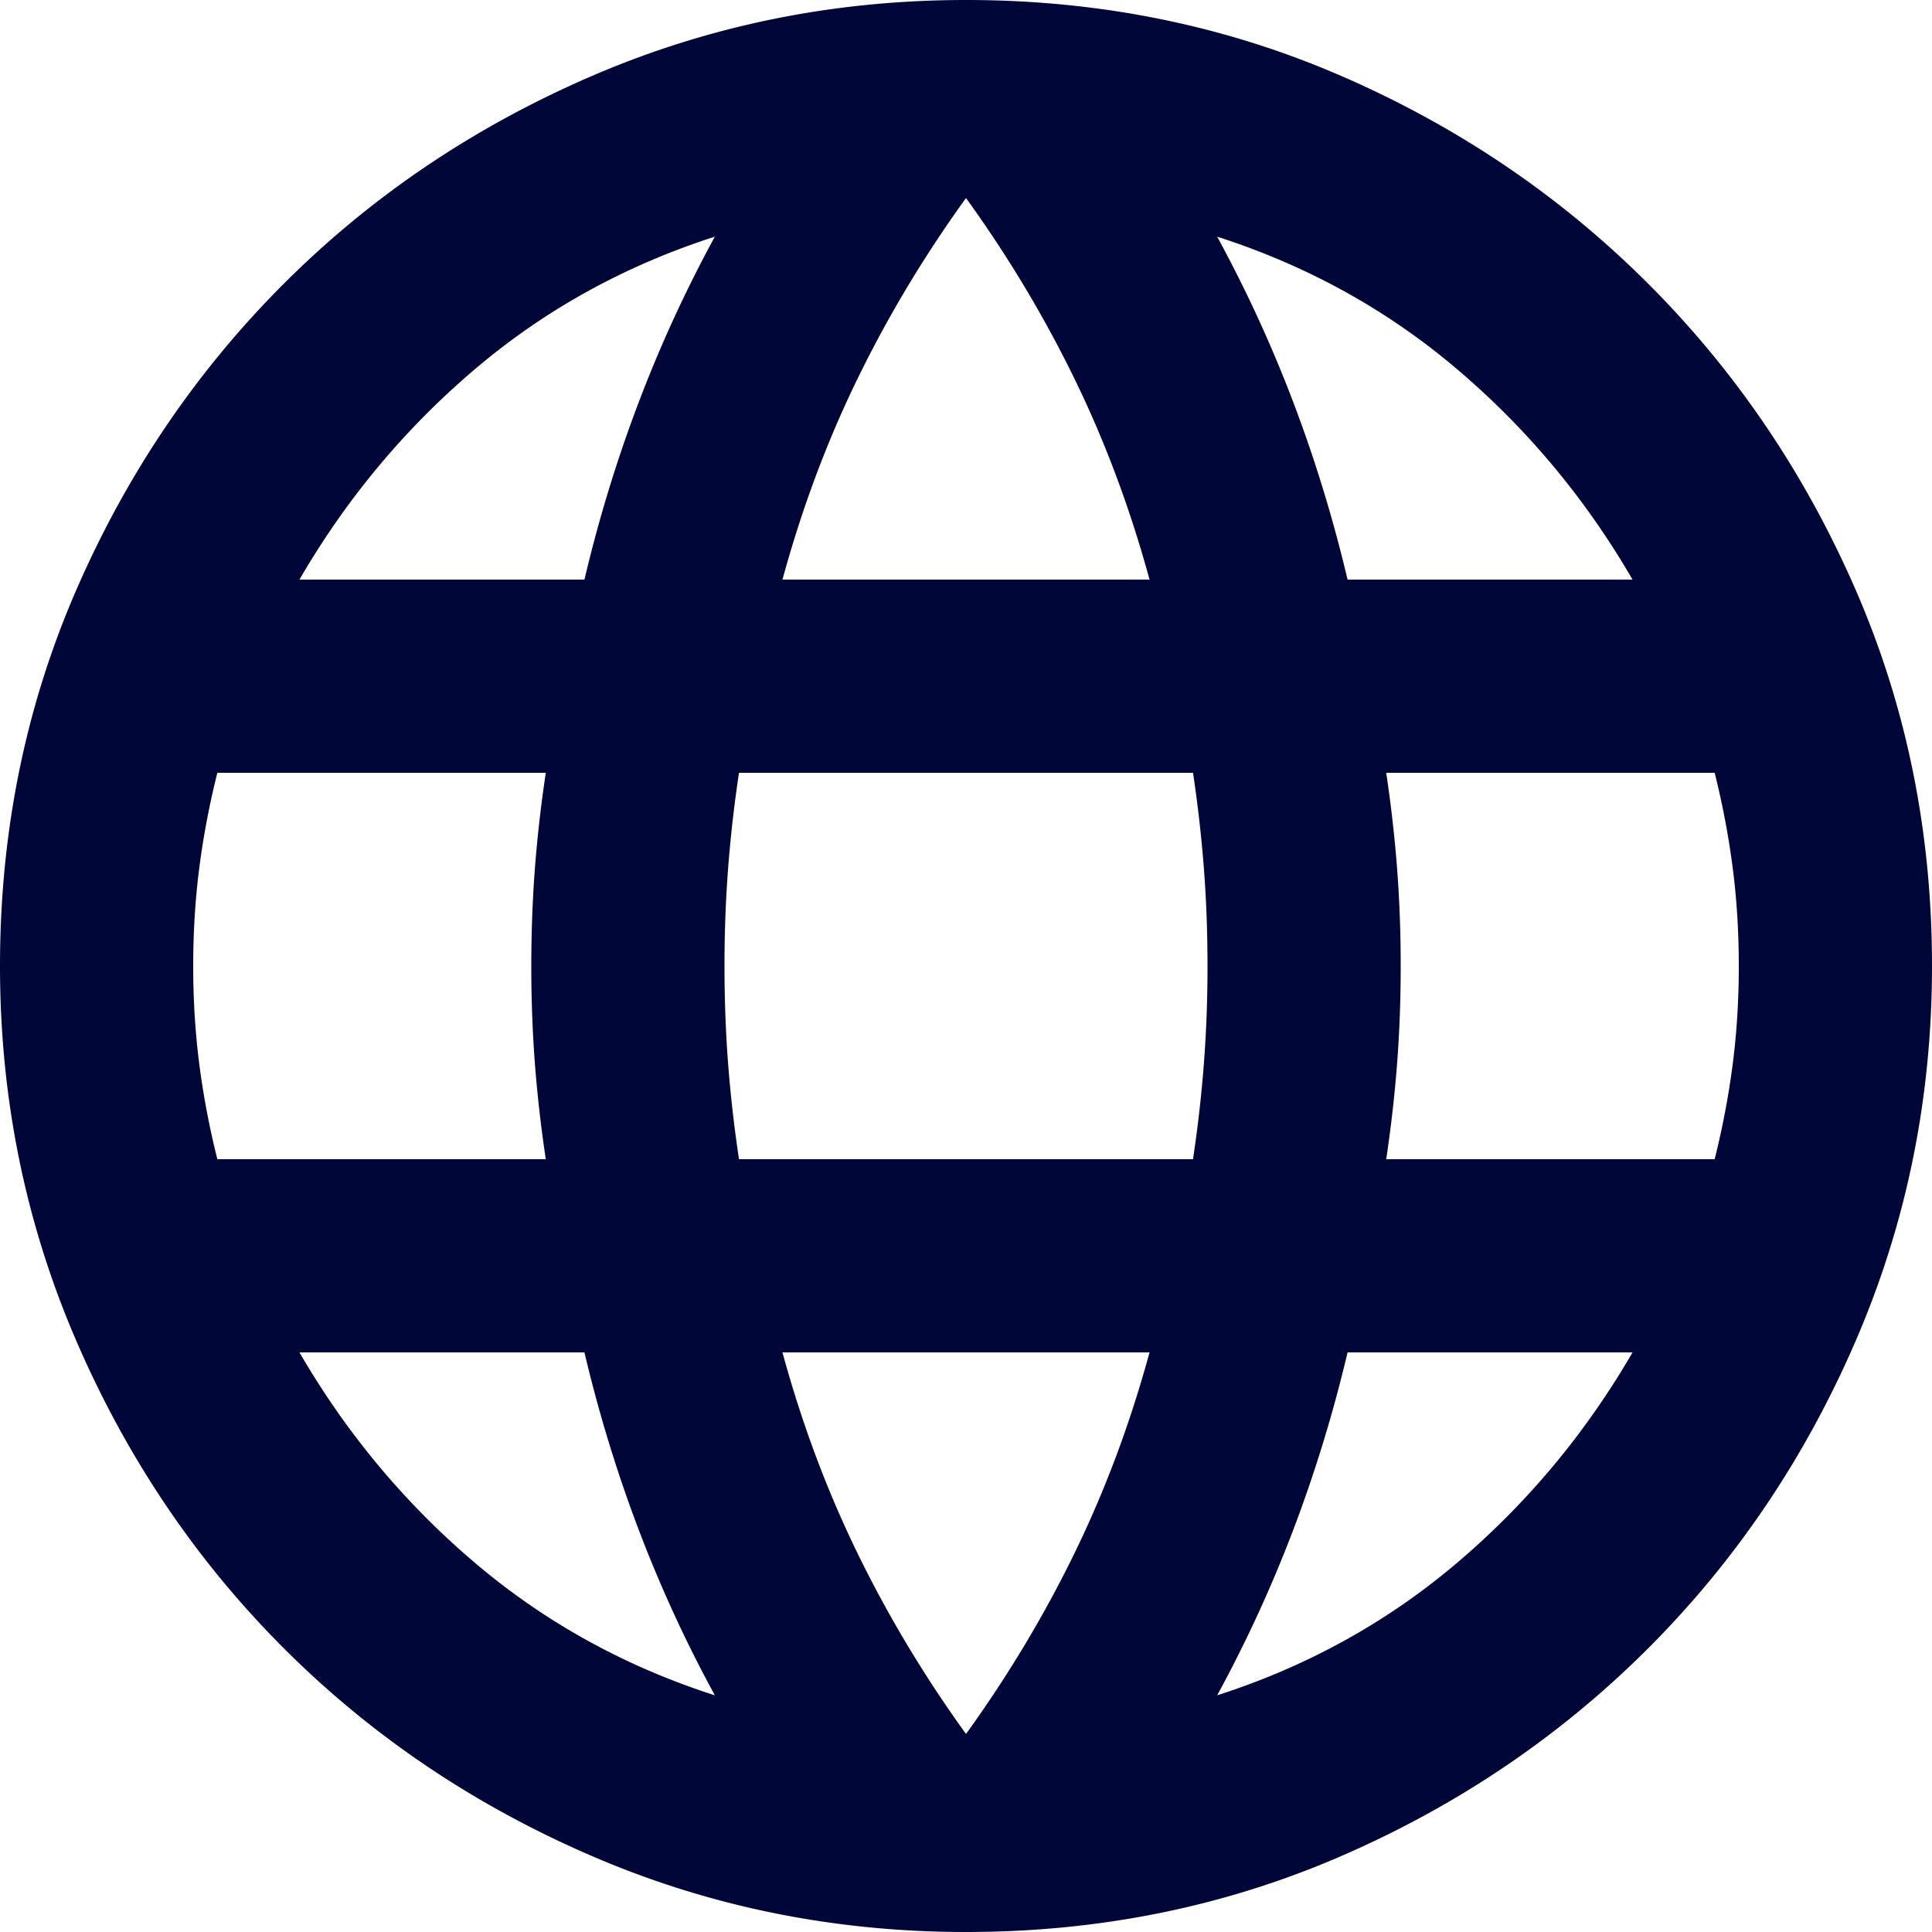
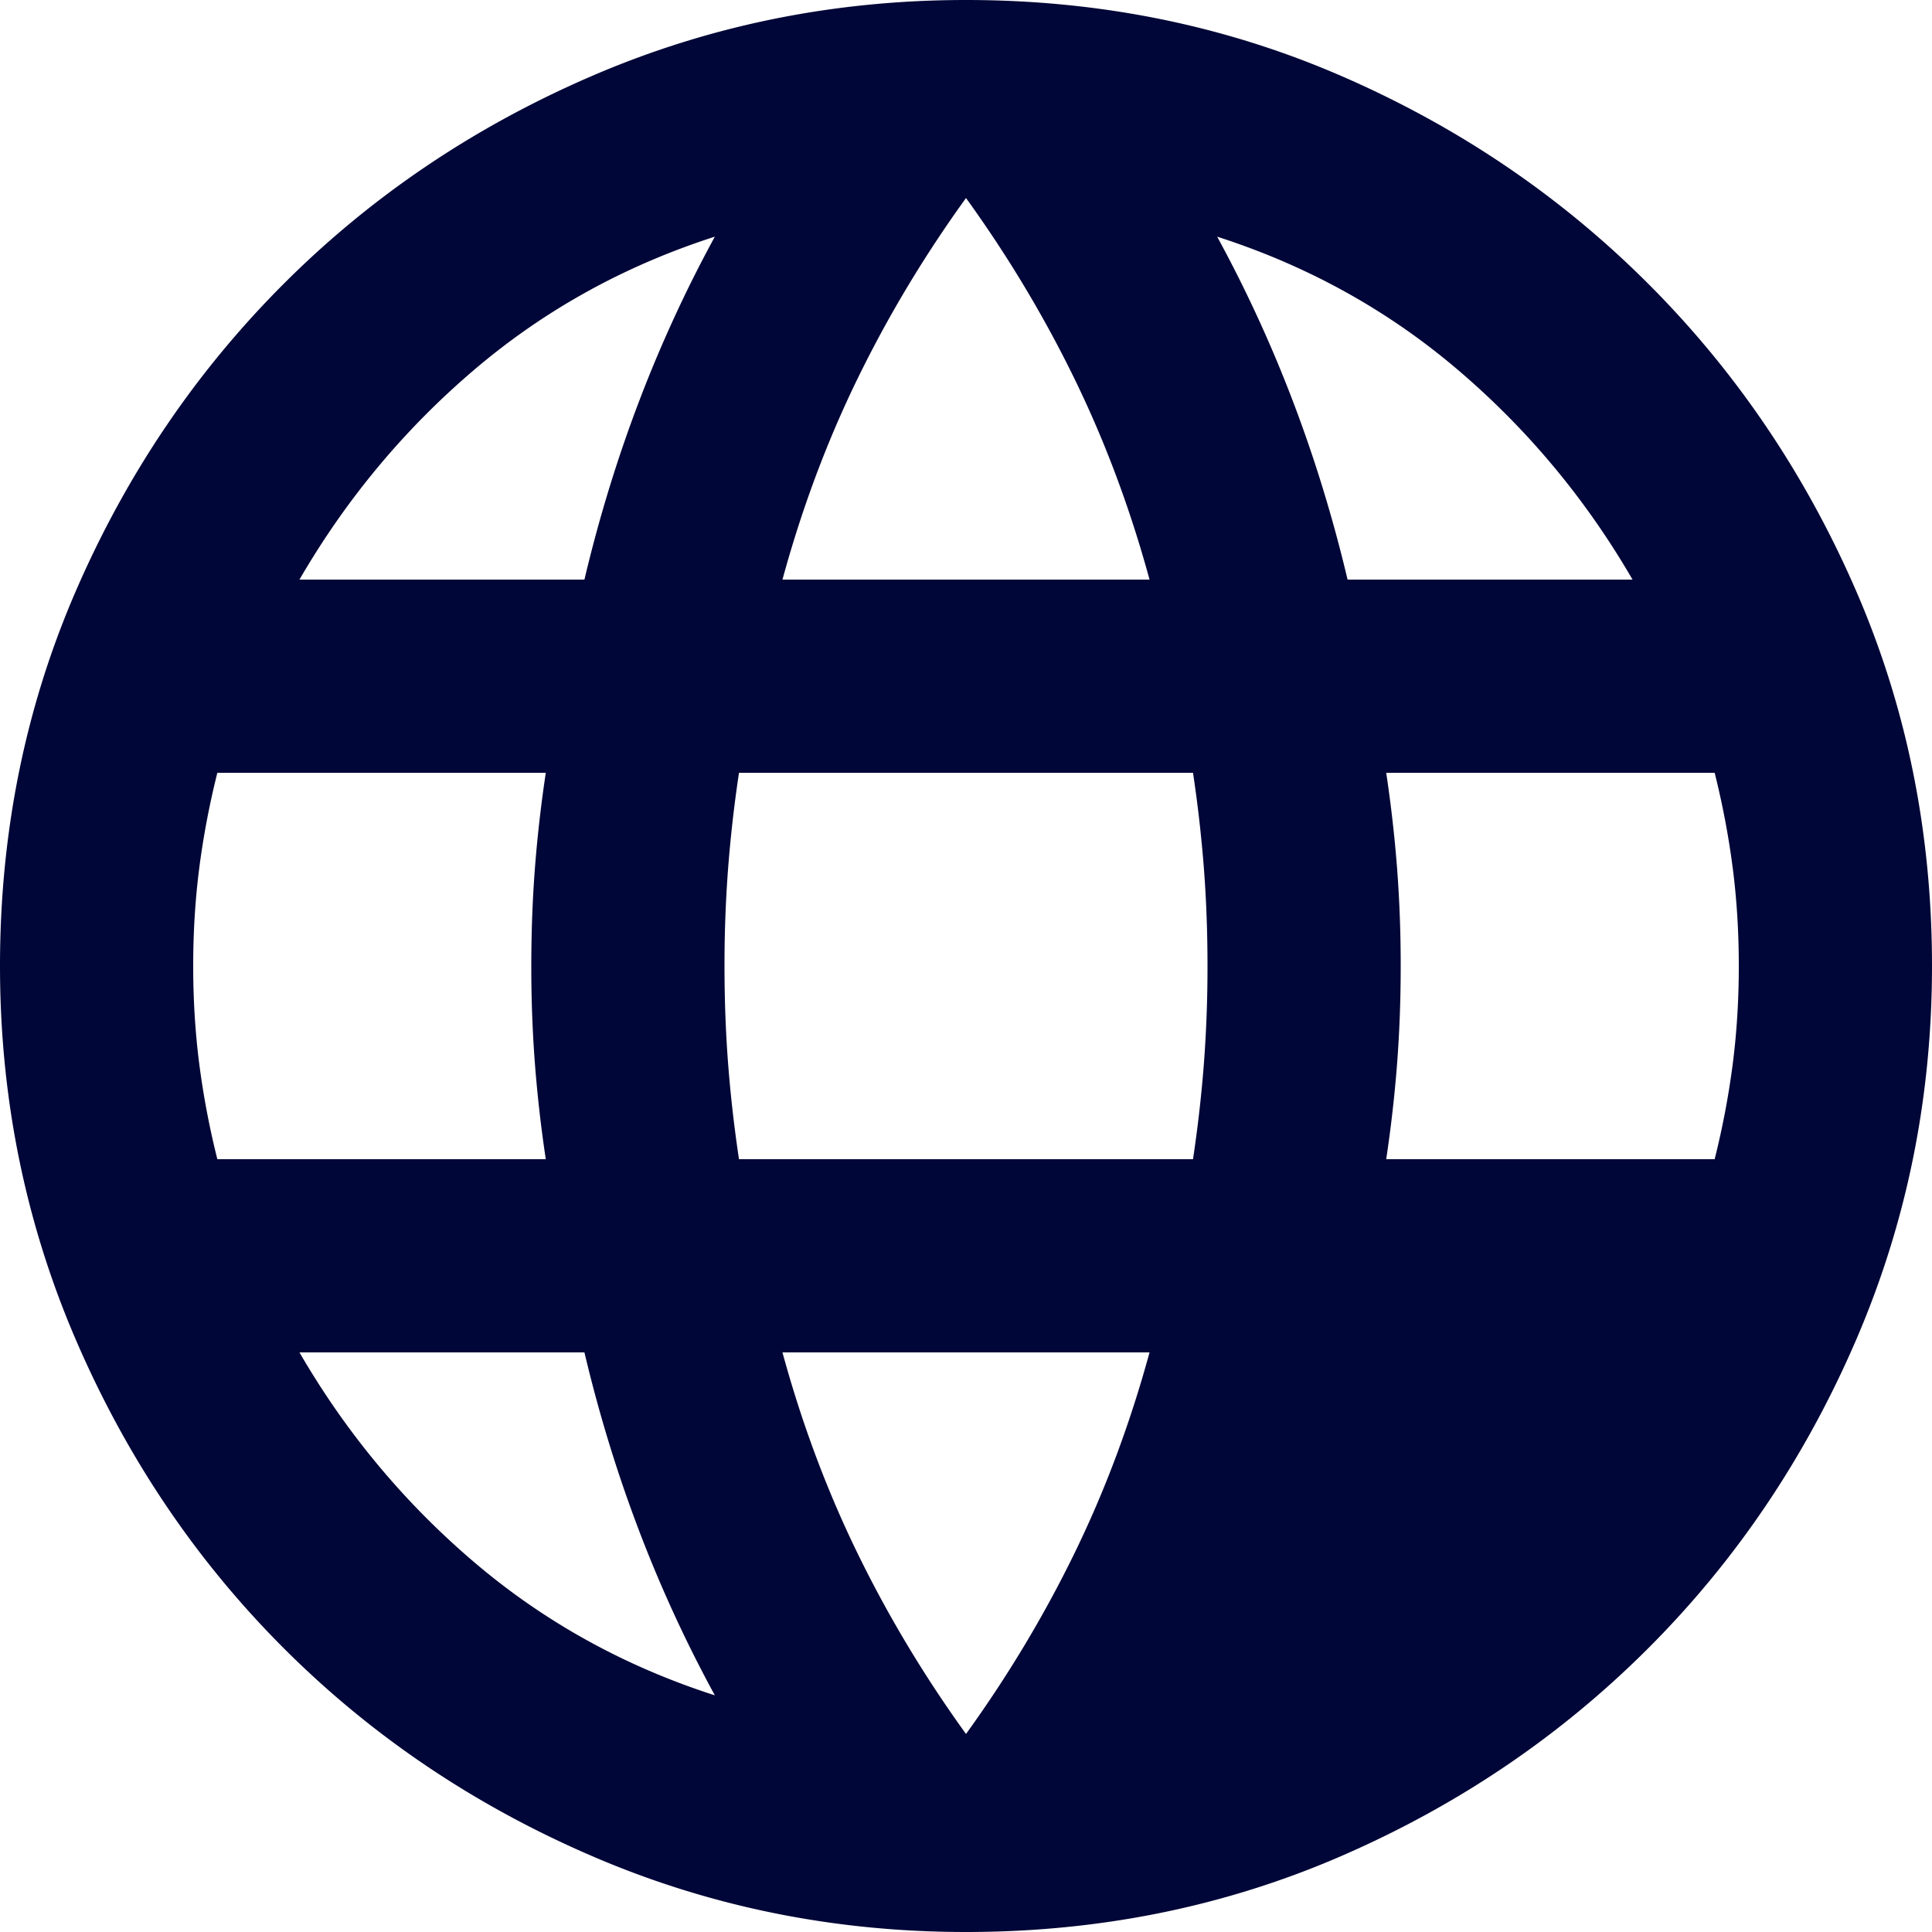
<svg xmlns="http://www.w3.org/2000/svg" width="302" height="302" fill="none" viewBox="0 0 302 302">
-   <path fill="#000637" d="M151 302c-20.637 0-40.141-3.964-58.513-11.891-18.371-7.928-34.415-18.749-48.13-32.465-13.717-13.716-24.538-29.76-32.466-48.132C3.964 191.141 0 171.637 0 151c0-20.888 3.964-40.455 11.891-58.701 7.928-18.246 18.75-34.227 32.465-47.943C58.072 30.64 74.116 19.82 92.487 11.891 110.86 3.964 130.363 0 151 0c20.888 0 40.455 3.964 58.701 11.891 18.246 7.928 34.227 18.75 47.943 32.465 13.716 13.716 24.537 29.697 32.465 47.943C298.036 110.545 302 130.112 302 151c0 20.637-3.964 40.141-11.891 58.512-7.928 18.372-18.749 34.416-32.465 48.132-13.716 13.716-29.697 24.537-47.943 32.465C191.455 298.036 171.888 302 151 302Zm0-30.955c6.543-9.06 12.206-18.498 16.987-28.313 4.782-9.815 8.683-20.259 11.703-31.332h-57.38c3.02 11.073 6.921 21.517 11.702 31.332 4.782 9.815 10.445 19.253 16.988 28.313Zm-39.26-6.04a209.26 209.26 0 0 1-11.891-25.859c-3.398-8.934-6.229-18.183-8.494-27.746H46.81c7.298 12.583 16.421 23.531 27.369 32.842 10.947 9.312 23.468 16.233 37.561 20.763Zm78.52 0c14.093-4.53 26.614-11.451 37.561-20.763 10.948-9.311 20.071-20.259 27.369-32.842h-44.545c-2.265 9.563-5.096 18.812-8.494 27.746a209.213 209.213 0 0 1-11.891 25.859ZM33.975 181.2h51.34a208.125 208.125 0 0 1-1.699-14.911A199.463 199.463 0 0 1 83.05 151c0-5.285.189-10.381.566-15.289.378-4.907.944-9.878 1.699-14.911h-51.34a129.24 129.24 0 0 0-2.831 14.911c-.63 4.908-.944 10.004-.944 15.289s.315 10.381.944 15.289a129.24 129.24 0 0 0 2.831 14.911Zm81.54 0h70.97a208.414 208.414 0 0 0 1.699-14.911A199.72 199.72 0 0 0 188.75 151c0-5.285-.189-10.381-.566-15.289a208.414 208.414 0 0 0-1.699-14.911h-70.97a208.414 208.414 0 0 0-1.699 14.911A199.72 199.72 0 0 0 113.25 151c0 5.285.189 10.381.566 15.289.378 4.907.944 9.878 1.699 14.911Zm101.17 0h51.34a129.26 129.26 0 0 0 2.831-14.911c.629-4.908.944-10.004.944-15.289s-.315-10.381-.944-15.289a129.26 129.26 0 0 0-2.831-14.911h-51.34a208.414 208.414 0 0 1 1.699 14.911A199.72 199.72 0 0 1 218.95 151c0 5.285-.189 10.381-.566 15.289a208.414 208.414 0 0 1-1.699 14.911Zm-6.04-90.6h44.545c-7.298-12.583-16.421-23.53-27.369-32.842-10.947-9.312-23.468-16.233-37.561-20.763a209.203 209.203 0 0 1 11.891 25.859c3.398 8.934 6.229 18.183 8.494 27.746Zm-88.335 0h57.38c-3.02-11.073-6.921-21.517-11.703-31.332-4.781-9.816-10.444-19.253-16.987-28.313-6.543 9.06-12.206 18.498-16.988 28.313-4.781 9.814-8.682 20.259-11.702 31.332Zm-75.5 0h44.545c2.265-9.563 5.096-18.812 8.494-27.746a209.248 209.248 0 0 1 11.891-25.859c-14.093 4.53-26.614 11.45-37.561 20.763C63.23 67.069 54.109 78.017 46.81 90.6Z" />
+   <path fill="#000637" d="M151 302c-20.637 0-40.141-3.964-58.513-11.891-18.371-7.928-34.415-18.749-48.13-32.465-13.717-13.716-24.538-29.76-32.466-48.132C3.964 191.141 0 171.637 0 151c0-20.888 3.964-40.455 11.891-58.701 7.928-18.246 18.75-34.227 32.465-47.943C58.072 30.64 74.116 19.82 92.487 11.891 110.86 3.964 130.363 0 151 0c20.888 0 40.455 3.964 58.701 11.891 18.246 7.928 34.227 18.75 47.943 32.465 13.716 13.716 24.537 29.697 32.465 47.943C298.036 110.545 302 130.112 302 151c0 20.637-3.964 40.141-11.891 58.512-7.928 18.372-18.749 34.416-32.465 48.132-13.716 13.716-29.697 24.537-47.943 32.465C191.455 298.036 171.888 302 151 302Zm0-30.955c6.543-9.06 12.206-18.498 16.987-28.313 4.782-9.815 8.683-20.259 11.703-31.332h-57.38c3.02 11.073 6.921 21.517 11.702 31.332 4.782 9.815 10.445 19.253 16.988 28.313Zm-39.26-6.04a209.26 209.26 0 0 1-11.891-25.859c-3.398-8.934-6.229-18.183-8.494-27.746H46.81c7.298 12.583 16.421 23.531 27.369 32.842 10.947 9.312 23.468 16.233 37.561 20.763Zm78.52 0c14.093-4.53 26.614-11.451 37.561-20.763 10.948-9.311 20.071-20.259 27.369-32.842c-2.265 9.563-5.096 18.812-8.494 27.746a209.213 209.213 0 0 1-11.891 25.859ZM33.975 181.2h51.34a208.125 208.125 0 0 1-1.699-14.911A199.463 199.463 0 0 1 83.05 151c0-5.285.189-10.381.566-15.289.378-4.907.944-9.878 1.699-14.911h-51.34a129.24 129.24 0 0 0-2.831 14.911c-.63 4.908-.944 10.004-.944 15.289s.315 10.381.944 15.289a129.24 129.24 0 0 0 2.831 14.911Zm81.54 0h70.97a208.414 208.414 0 0 0 1.699-14.911A199.72 199.72 0 0 0 188.75 151c0-5.285-.189-10.381-.566-15.289a208.414 208.414 0 0 0-1.699-14.911h-70.97a208.414 208.414 0 0 0-1.699 14.911A199.72 199.72 0 0 0 113.25 151c0 5.285.189 10.381.566 15.289.378 4.907.944 9.878 1.699 14.911Zm101.17 0h51.34a129.26 129.26 0 0 0 2.831-14.911c.629-4.908.944-10.004.944-15.289s-.315-10.381-.944-15.289a129.26 129.26 0 0 0-2.831-14.911h-51.34a208.414 208.414 0 0 1 1.699 14.911A199.72 199.72 0 0 1 218.95 151c0 5.285-.189 10.381-.566 15.289a208.414 208.414 0 0 1-1.699 14.911Zm-6.04-90.6h44.545c-7.298-12.583-16.421-23.53-27.369-32.842-10.947-9.312-23.468-16.233-37.561-20.763a209.203 209.203 0 0 1 11.891 25.859c3.398 8.934 6.229 18.183 8.494 27.746Zm-88.335 0h57.38c-3.02-11.073-6.921-21.517-11.703-31.332-4.781-9.816-10.444-19.253-16.987-28.313-6.543 9.06-12.206 18.498-16.988 28.313-4.781 9.814-8.682 20.259-11.702 31.332Zm-75.5 0h44.545c2.265-9.563 5.096-18.812 8.494-27.746a209.248 209.248 0 0 1 11.891-25.859c-14.093 4.53-26.614 11.45-37.561 20.763C63.23 67.069 54.109 78.017 46.81 90.6Z" />
</svg>